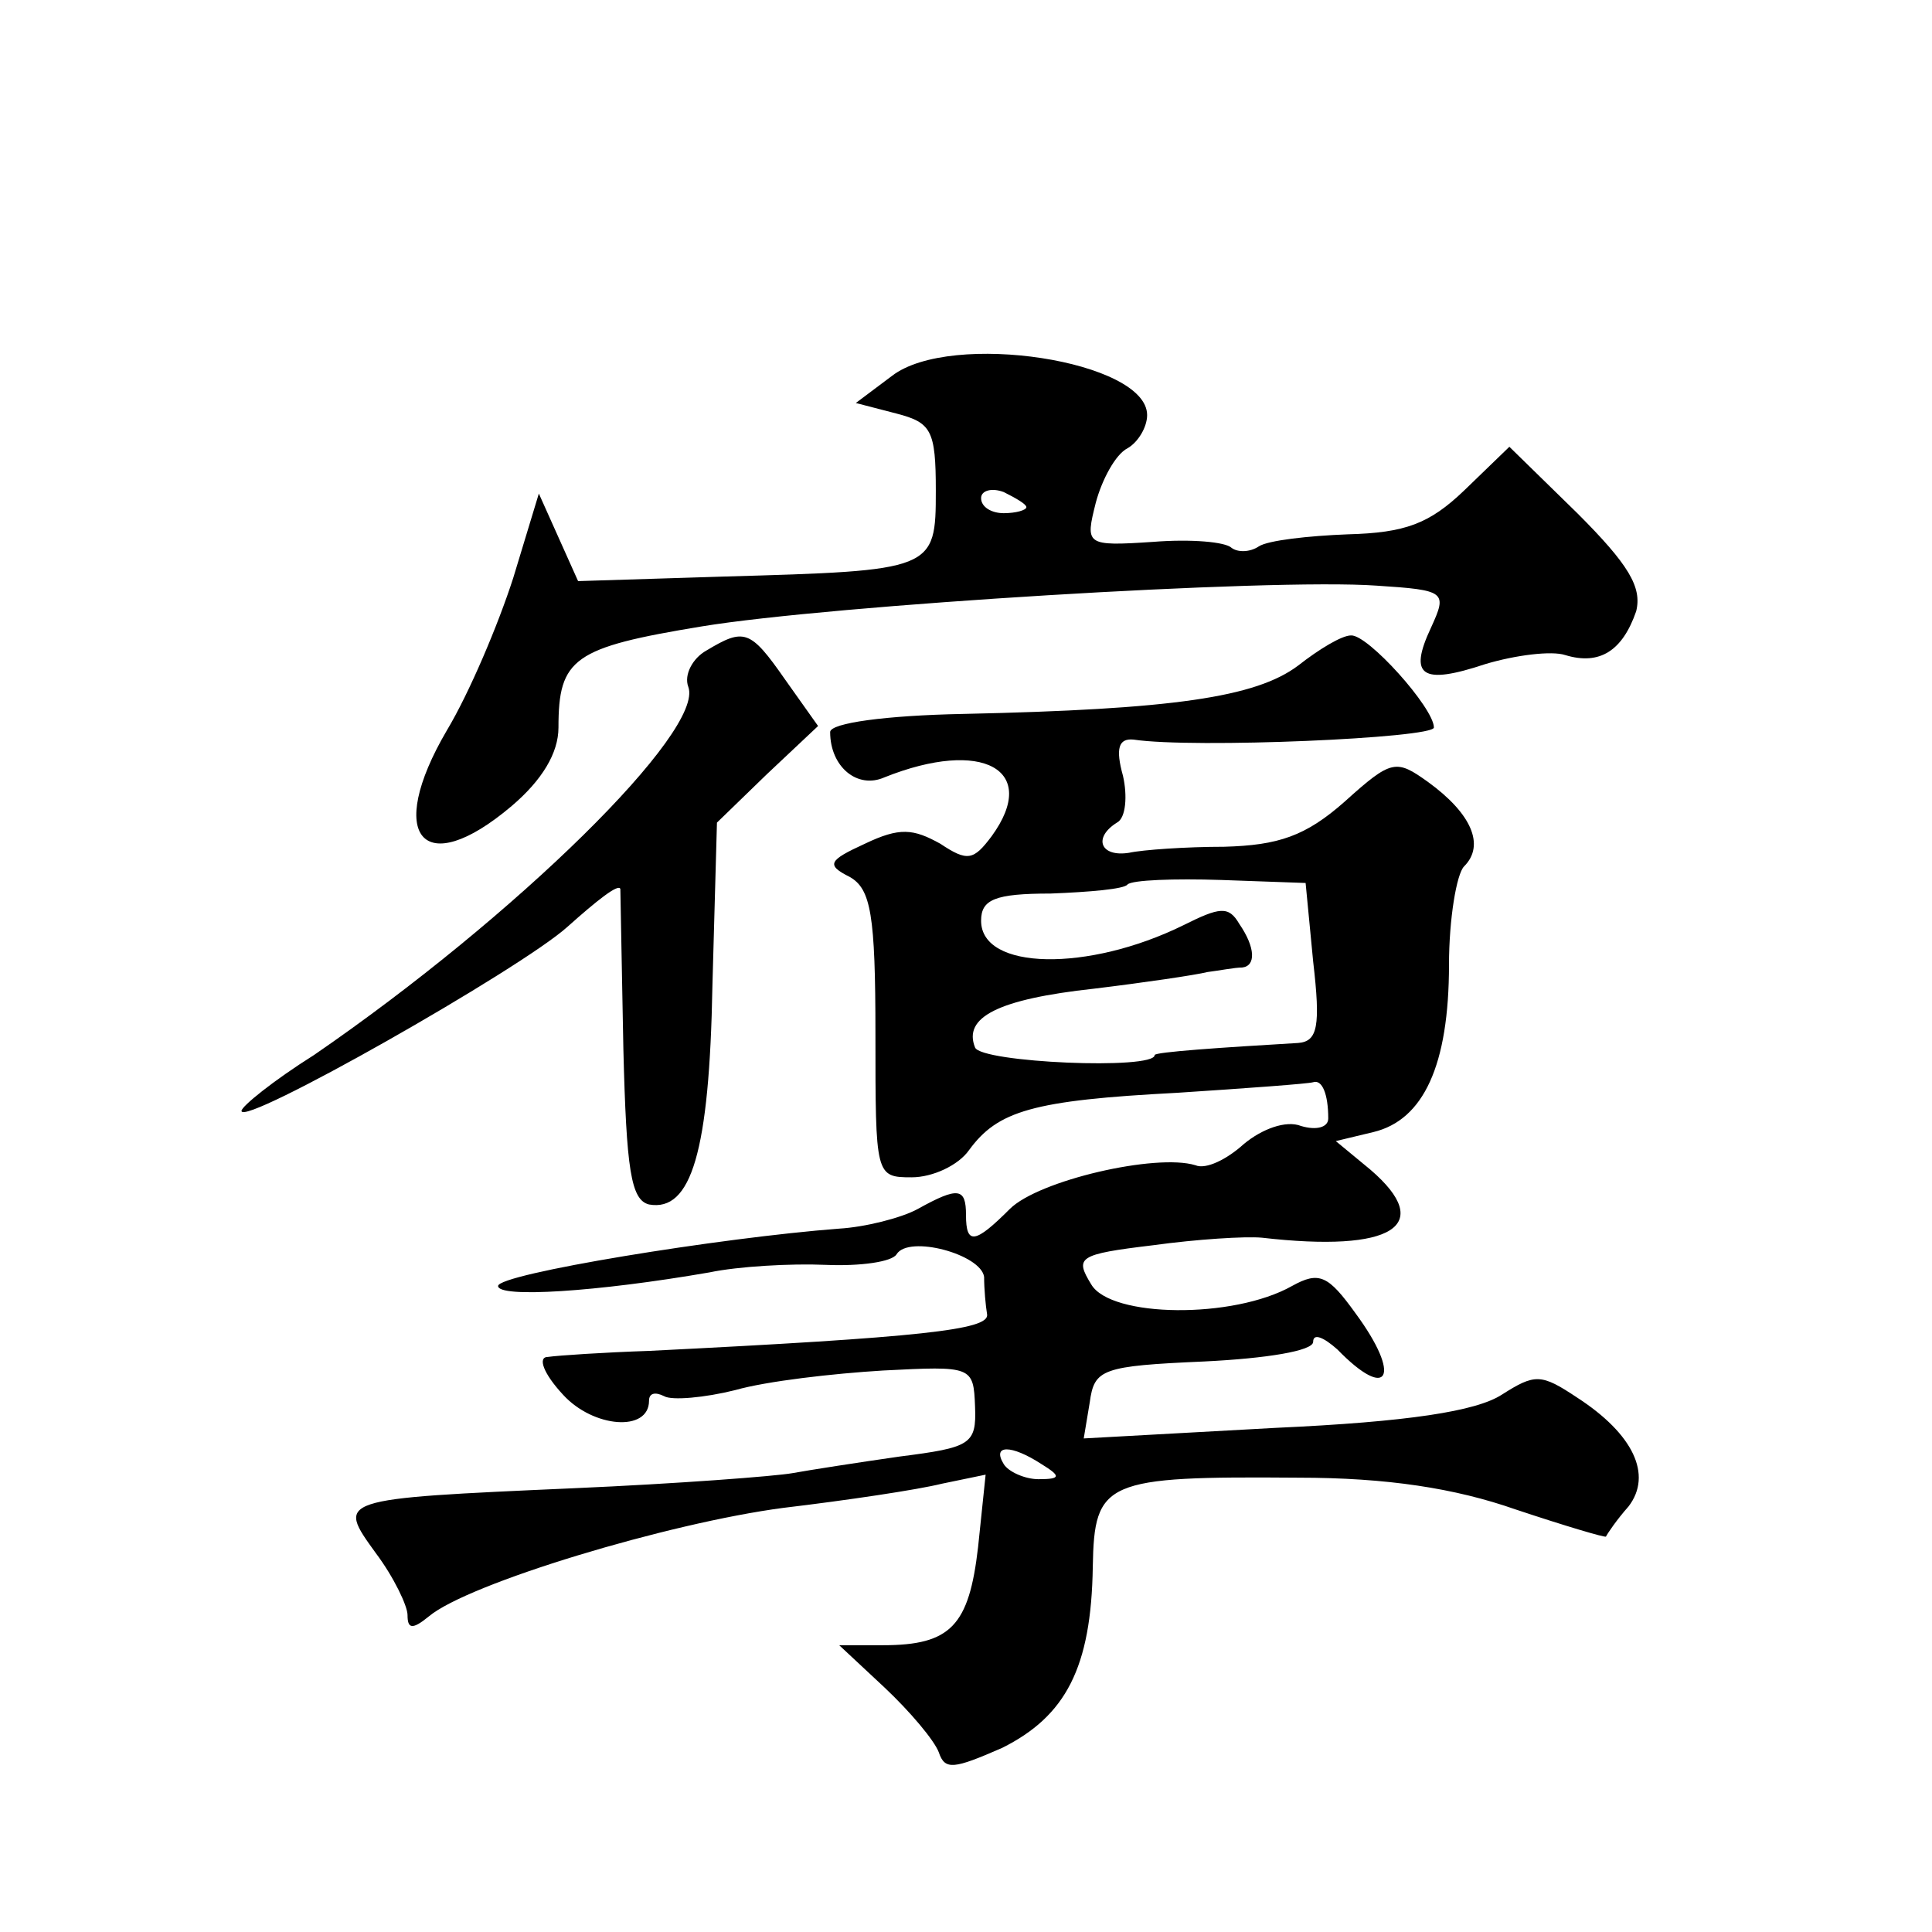
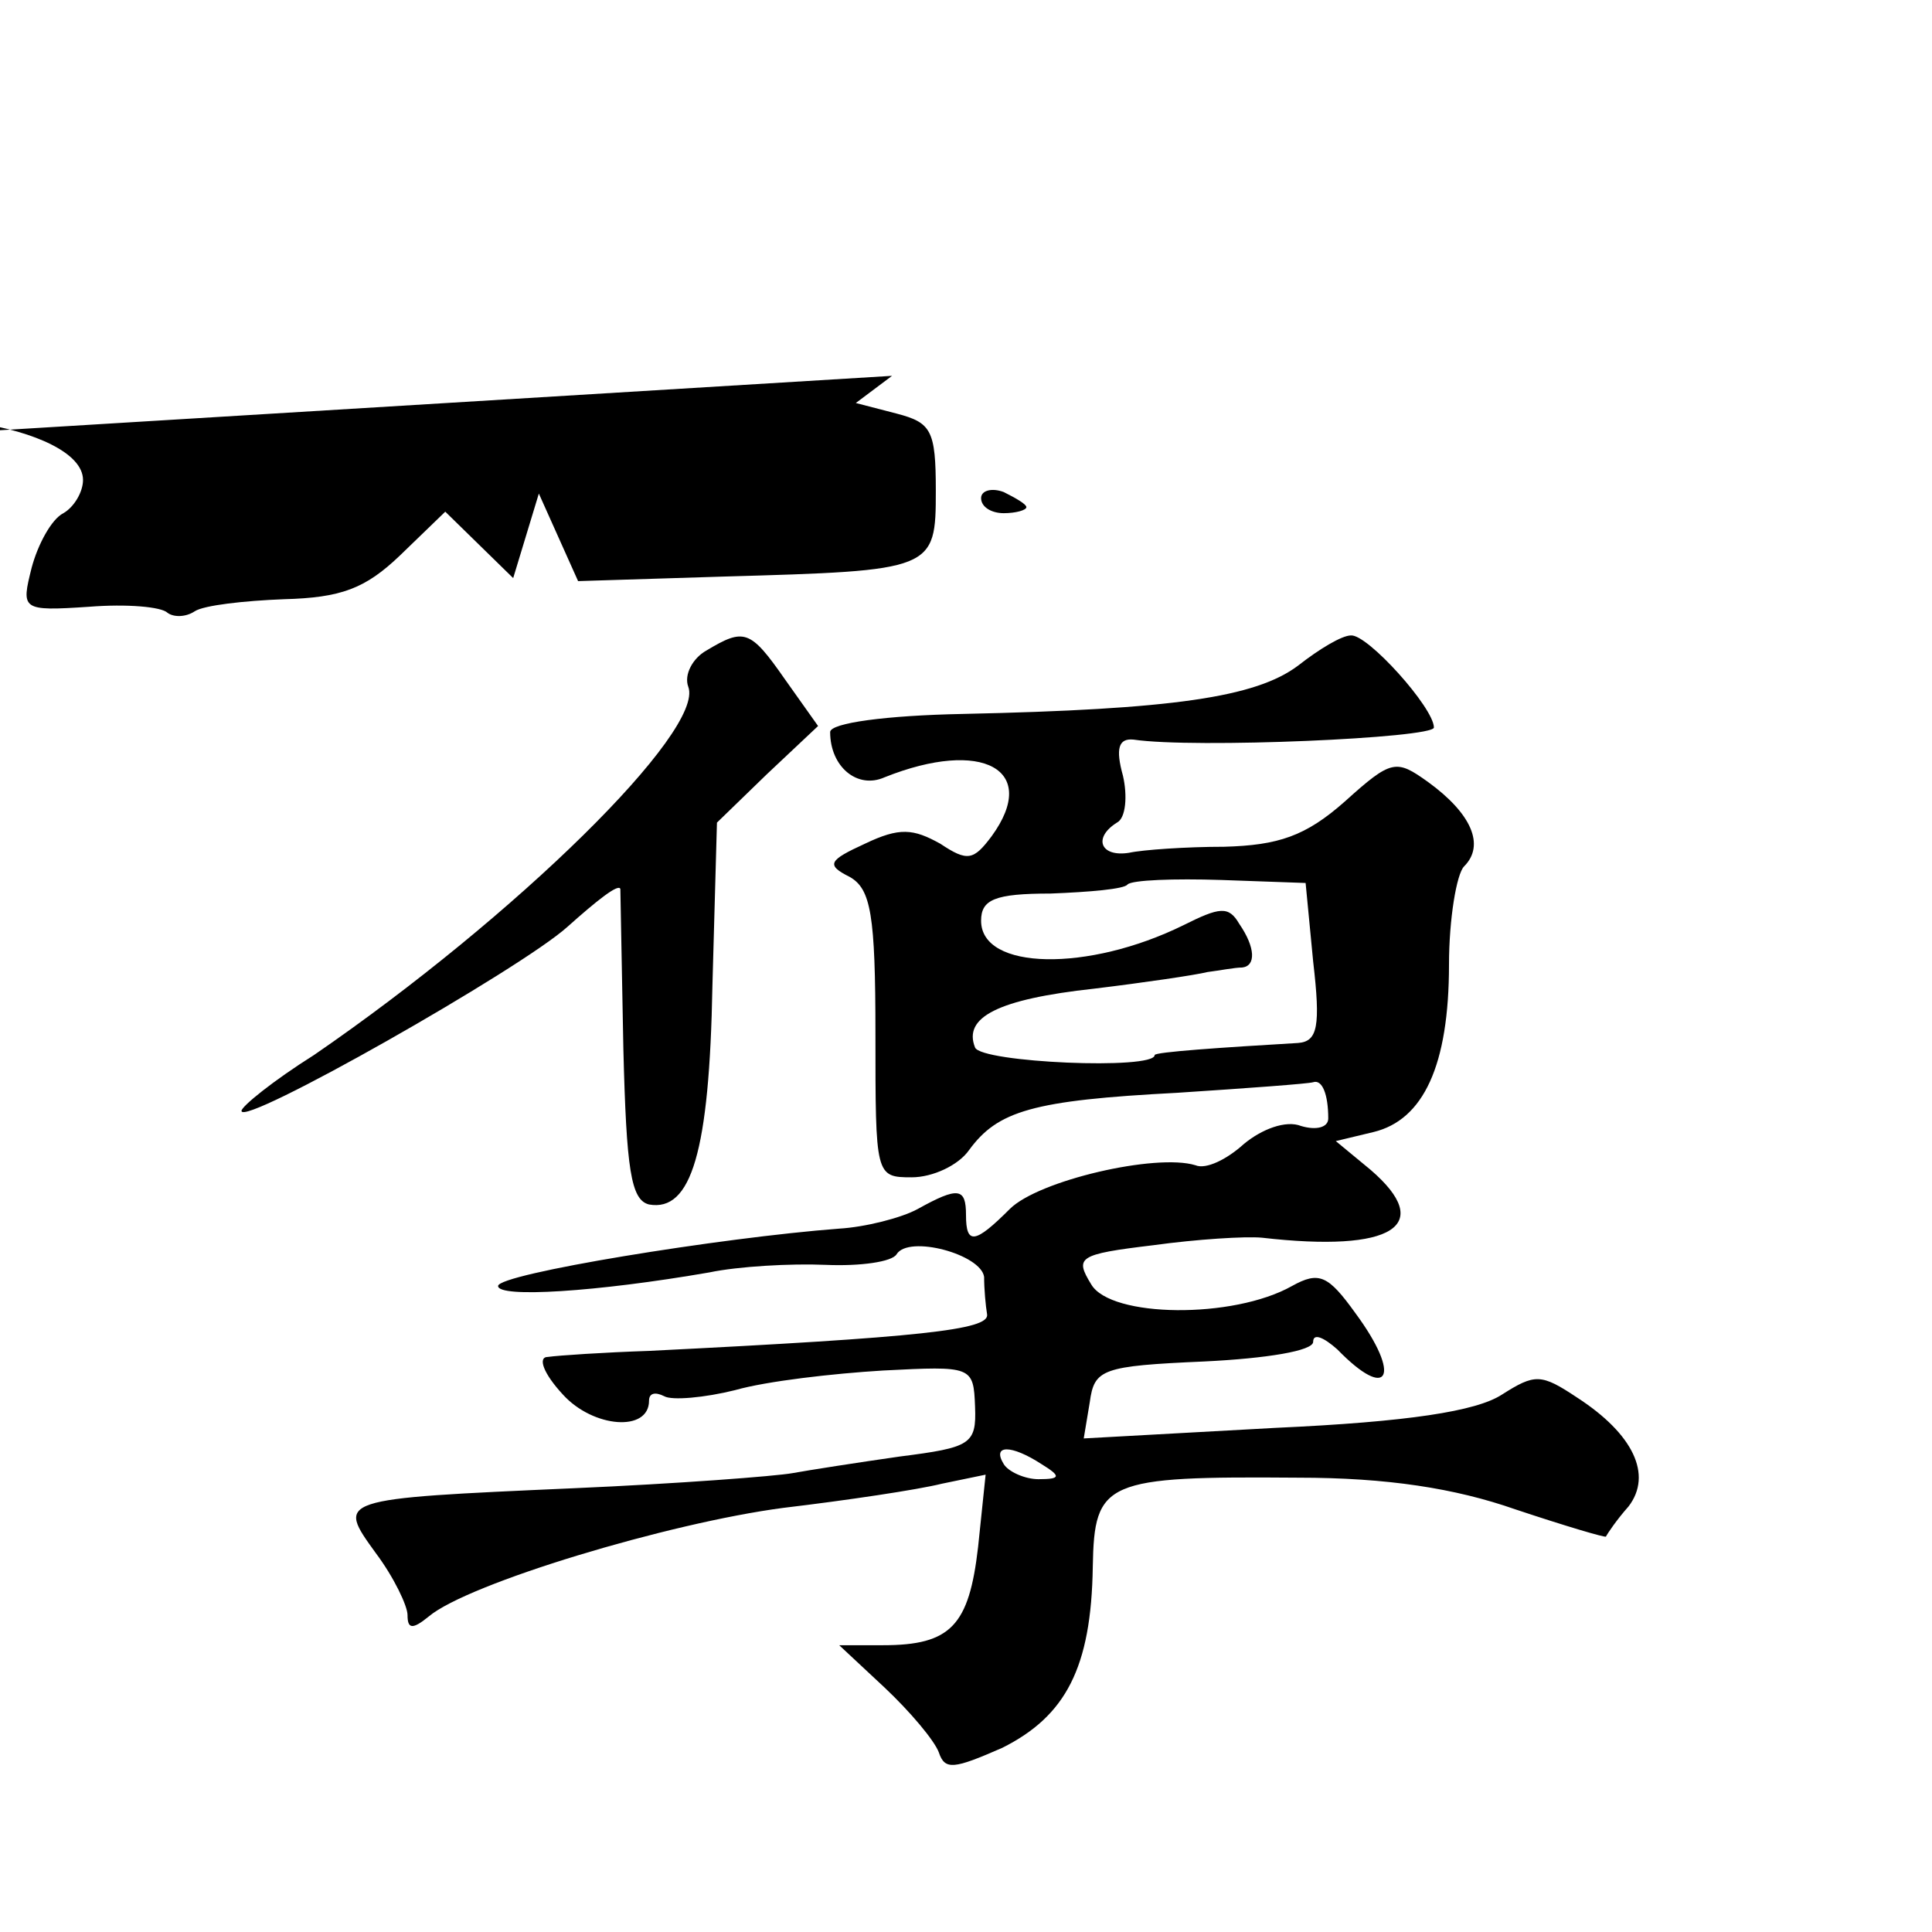
<svg xmlns="http://www.w3.org/2000/svg" version="1.0" width="128pt" height="128pt" viewBox="0 0 128 128" preserveAspectRatio="xMidYMid meet">
  <g transform="translate(0,128) scale(0.1,-0.1)" fill="#0" stroke="none">
-     <path d="M591 1031 l-24 -18 27 -7 c23 -6 26 -11 26 -51 0 -53 -1 -53 -141 -57 l-96 -3 -13 29 -13 29 -17 -56 c-10 -31 -29 -76 -44 -101 -41 -70 -16 -100 43 -50 20 17 31 35 31 52 0 46 10 53 95 67 85 14 377 32 447 27 46 -3 47 -4 36 -28 -15 -32 -6 -38 36 -24 20 6 44 9 53 6 23 -7 38 3 47 29 4 16 -5 31 -39 65 l-45 44 -30 -29 c-23 -22 -39 -28 -77 -29 -26 -1 -53 -4 -59 -8 -6 -4 -14 -4 -18 -1 -4 4 -27 6 -52 4 -45 -3 -45 -2 -38 26 4 15 13 32 21 36 7 4 13 14 13 22 0 36 -130 56 -169 26z m89 -87 c0 -2 -7 -4 -15 -4 -8 0 -15 4 -15 10 0 5 7 7 15 4 8 -4 15 -8 15 -10z M468 849 c-9 -5 -15 -16 -12 -24 11 -29 -114 -152 -248 -244 -27 -17 -48 -34 -48 -37 0 -11 185 94 216 122 19 17 34 29 35 25 0 -3 1 -51 2 -106 2 -80 5 -100 17 -103 28 -5 40 35 42 145 l3 108 33 32 34 32 -22 31 c-23 33 -27 34 -52 19z M860 839 c-28 -21 -83 -29 -222 -32 -51 -1 -88 -6 -88 -12 0 -23 18 -38 36 -30 65 26 103 5 71 -39 -12 -16 -16 -17 -34 -5 -18 10 -27 11 -50 0 -24 -11 -26 -14 -10 -22 14 -8 17 -25 17 -104 0 -94 0 -95 24 -95 14 0 31 8 38 18 19 26 42 33 138 38 46 3 87 6 90 7 6 2 10 -8 10 -24 0 -6 -8 -8 -18 -5 -10 4 -26 -2 -38 -12 -11 -10 -25 -17 -32 -14 -26 8 -104 -10 -123 -29 -23 -23 -29 -24 -29 -4 0 18 -5 19 -32 4 -11 -6 -35 -12 -52 -13 -79 -6 -226 -30 -226 -38 0 -8 65 -4 140 9 19 4 54 6 77 5 23 -1 44 2 47 7 8 13 56 0 58 -15 0 -8 1 -19 2 -25 1 -10 -43 -15 -224 -24 -30 -1 -60 -3 -67 -4 -7 0 -3 -11 10 -25 20 -22 57 -25 57 -4 0 5 4 6 10 3 5 -3 27 -1 47 4 21 6 65 11 98 13 59 3 60 3 61 -24 1 -25 -3 -27 -50 -33 -28 -4 -60 -9 -71 -11 -11 -2 -76 -7 -145 -10 -158 -7 -157 -7 -131 -43 12 -16 21 -35 21 -41 0 -9 3 -10 14 -1 26 22 159 62 235 72 42 5 89 12 105 16 l29 6 -5 -48 c-6 -52 -18 -65 -63 -65 l-29 0 30 -28 c17 -16 33 -35 36 -43 4 -12 10 -11 42 3 42 21 59 53 60 120 1 57 8 60 136 59 59 0 104 -7 144 -21 33 -11 60 -19 60 -18 1 2 7 11 15 20 16 21 3 48 -34 72 -24 16 -28 16 -50 2 -17 -11 -62 -18 -150 -22 l-127 -7 4 24 c3 22 8 24 76 27 41 2 72 7 72 13 0 6 7 3 16 -5 34 -35 43 -18 12 24 -18 25 -24 28 -42 18 -39 -22 -120 -21 -133 1 -11 18 -9 20 41 26 29 4 61 6 72 5 87 -10 115 8 72 45 l-23 19 25 6 c33 8 50 44 50 111 0 30 5 60 10 65 14 14 5 35 -24 56 -21 15 -24 15 -55 -13 -26 -23 -44 -29 -80 -30 -25 0 -54 -2 -63 -4 -19 -3 -24 10 -8 20 6 3 7 18 4 31 -5 18 -3 25 7 24 40 -6 199 1 199 8 0 13 -44 62 -55 61 -6 0 -21 -9 -35 -20z m10 -196 c5 -43 3 -53 -10 -54 -51 -3 -95 -6 -95 -8 0 -10 -115 -5 -119 5 -8 20 15 32 79 39 33 4 67 9 75 11 8 1 18 3 23 3 9 1 9 13 -2 29 -7 12 -13 11 -37 -1 -63 -31 -134 -30 -134 3 0 14 9 18 46 18 26 1 49 3 51 6 3 3 31 4 62 3 l56 -2 5 -52z m-180 -333 c13 -8 13 -10 -2 -10 -9 0 -20 5 -23 10 -8 13 5 13 25 0z" />
+     <path d="M591 1031 l-24 -18 27 -7 c23 -6 26 -11 26 -51 0 -53 -1 -53 -141 -57 l-96 -3 -13 29 -13 29 -17 -56 l-45 44 -30 -29 c-23 -22 -39 -28 -77 -29 -26 -1 -53 -4 -59 -8 -6 -4 -14 -4 -18 -1 -4 4 -27 6 -52 4 -45 -3 -45 -2 -38 26 4 15 13 32 21 36 7 4 13 14 13 22 0 36 -130 56 -169 26z m89 -87 c0 -2 -7 -4 -15 -4 -8 0 -15 4 -15 10 0 5 7 7 15 4 8 -4 15 -8 15 -10z M468 849 c-9 -5 -15 -16 -12 -24 11 -29 -114 -152 -248 -244 -27 -17 -48 -34 -48 -37 0 -11 185 94 216 122 19 17 34 29 35 25 0 -3 1 -51 2 -106 2 -80 5 -100 17 -103 28 -5 40 35 42 145 l3 108 33 32 34 32 -22 31 c-23 33 -27 34 -52 19z M860 839 c-28 -21 -83 -29 -222 -32 -51 -1 -88 -6 -88 -12 0 -23 18 -38 36 -30 65 26 103 5 71 -39 -12 -16 -16 -17 -34 -5 -18 10 -27 11 -50 0 -24 -11 -26 -14 -10 -22 14 -8 17 -25 17 -104 0 -94 0 -95 24 -95 14 0 31 8 38 18 19 26 42 33 138 38 46 3 87 6 90 7 6 2 10 -8 10 -24 0 -6 -8 -8 -18 -5 -10 4 -26 -2 -38 -12 -11 -10 -25 -17 -32 -14 -26 8 -104 -10 -123 -29 -23 -23 -29 -24 -29 -4 0 18 -5 19 -32 4 -11 -6 -35 -12 -52 -13 -79 -6 -226 -30 -226 -38 0 -8 65 -4 140 9 19 4 54 6 77 5 23 -1 44 2 47 7 8 13 56 0 58 -15 0 -8 1 -19 2 -25 1 -10 -43 -15 -224 -24 -30 -1 -60 -3 -67 -4 -7 0 -3 -11 10 -25 20 -22 57 -25 57 -4 0 5 4 6 10 3 5 -3 27 -1 47 4 21 6 65 11 98 13 59 3 60 3 61 -24 1 -25 -3 -27 -50 -33 -28 -4 -60 -9 -71 -11 -11 -2 -76 -7 -145 -10 -158 -7 -157 -7 -131 -43 12 -16 21 -35 21 -41 0 -9 3 -10 14 -1 26 22 159 62 235 72 42 5 89 12 105 16 l29 6 -5 -48 c-6 -52 -18 -65 -63 -65 l-29 0 30 -28 c17 -16 33 -35 36 -43 4 -12 10 -11 42 3 42 21 59 53 60 120 1 57 8 60 136 59 59 0 104 -7 144 -21 33 -11 60 -19 60 -18 1 2 7 11 15 20 16 21 3 48 -34 72 -24 16 -28 16 -50 2 -17 -11 -62 -18 -150 -22 l-127 -7 4 24 c3 22 8 24 76 27 41 2 72 7 72 13 0 6 7 3 16 -5 34 -35 43 -18 12 24 -18 25 -24 28 -42 18 -39 -22 -120 -21 -133 1 -11 18 -9 20 41 26 29 4 61 6 72 5 87 -10 115 8 72 45 l-23 19 25 6 c33 8 50 44 50 111 0 30 5 60 10 65 14 14 5 35 -24 56 -21 15 -24 15 -55 -13 -26 -23 -44 -29 -80 -30 -25 0 -54 -2 -63 -4 -19 -3 -24 10 -8 20 6 3 7 18 4 31 -5 18 -3 25 7 24 40 -6 199 1 199 8 0 13 -44 62 -55 61 -6 0 -21 -9 -35 -20z m10 -196 c5 -43 3 -53 -10 -54 -51 -3 -95 -6 -95 -8 0 -10 -115 -5 -119 5 -8 20 15 32 79 39 33 4 67 9 75 11 8 1 18 3 23 3 9 1 9 13 -2 29 -7 12 -13 11 -37 -1 -63 -31 -134 -30 -134 3 0 14 9 18 46 18 26 1 49 3 51 6 3 3 31 4 62 3 l56 -2 5 -52z m-180 -333 c13 -8 13 -10 -2 -10 -9 0 -20 5 -23 10 -8 13 5 13 25 0z" />
  </g>
</svg>